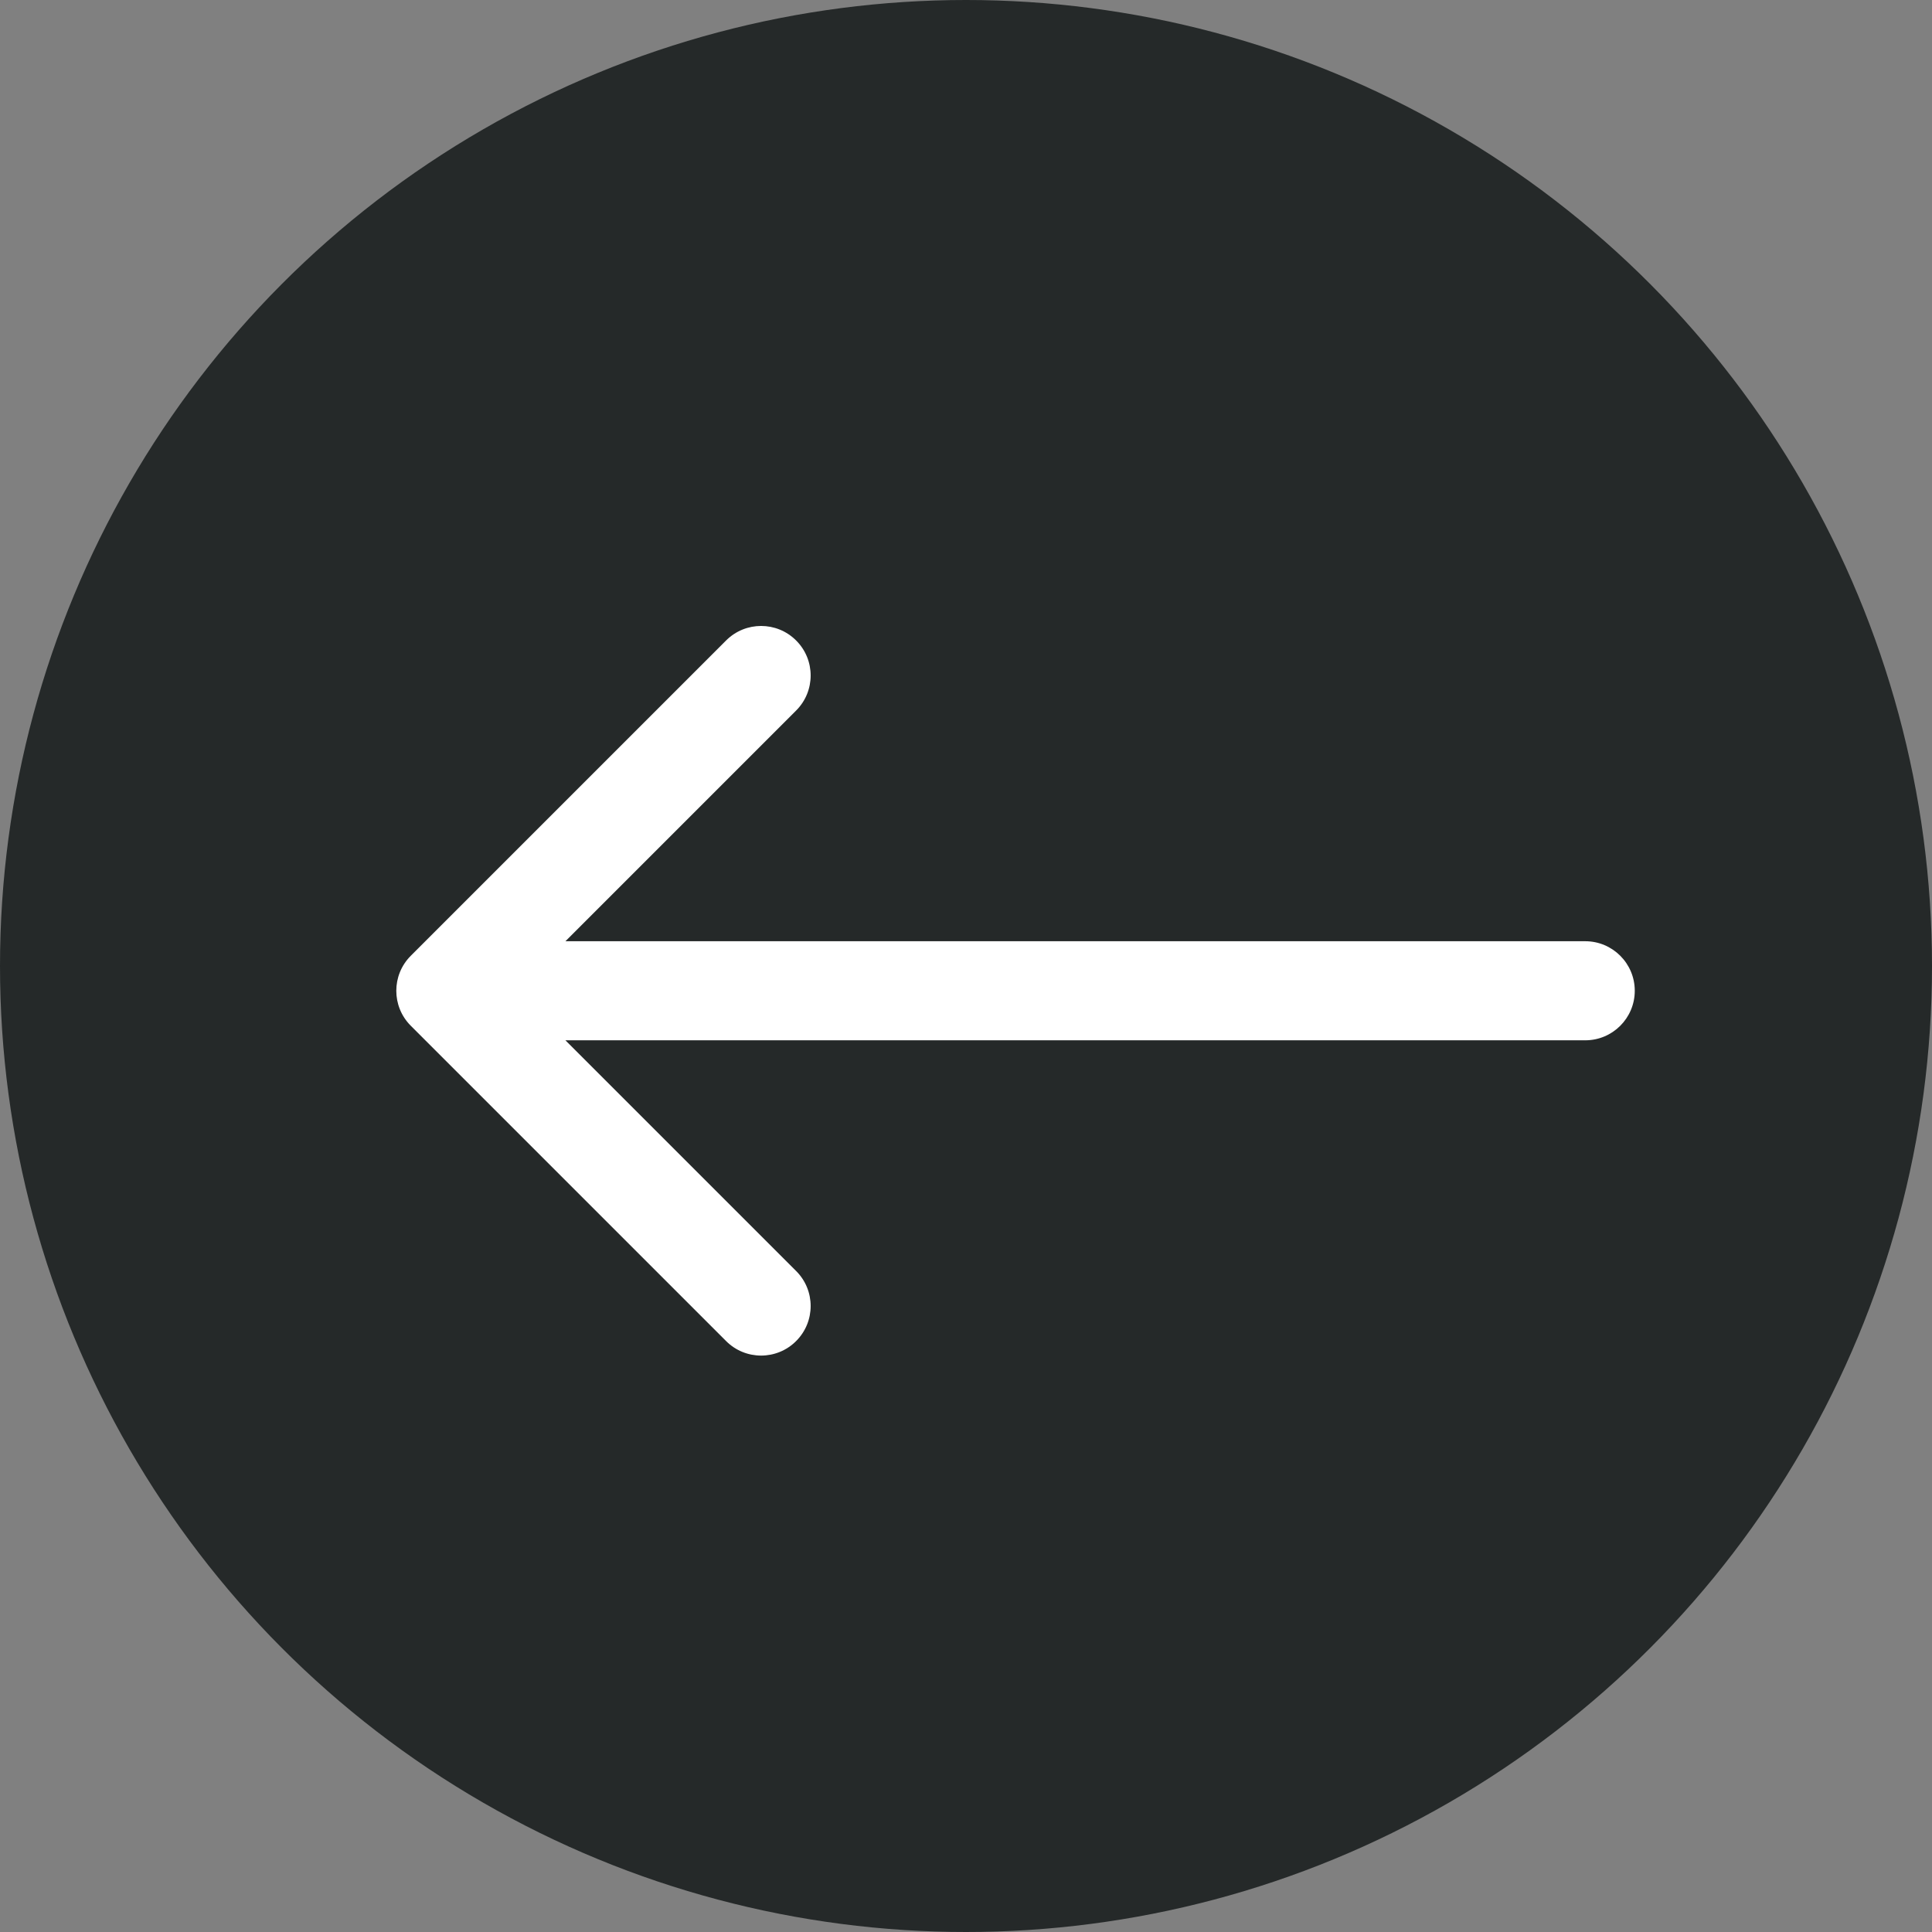
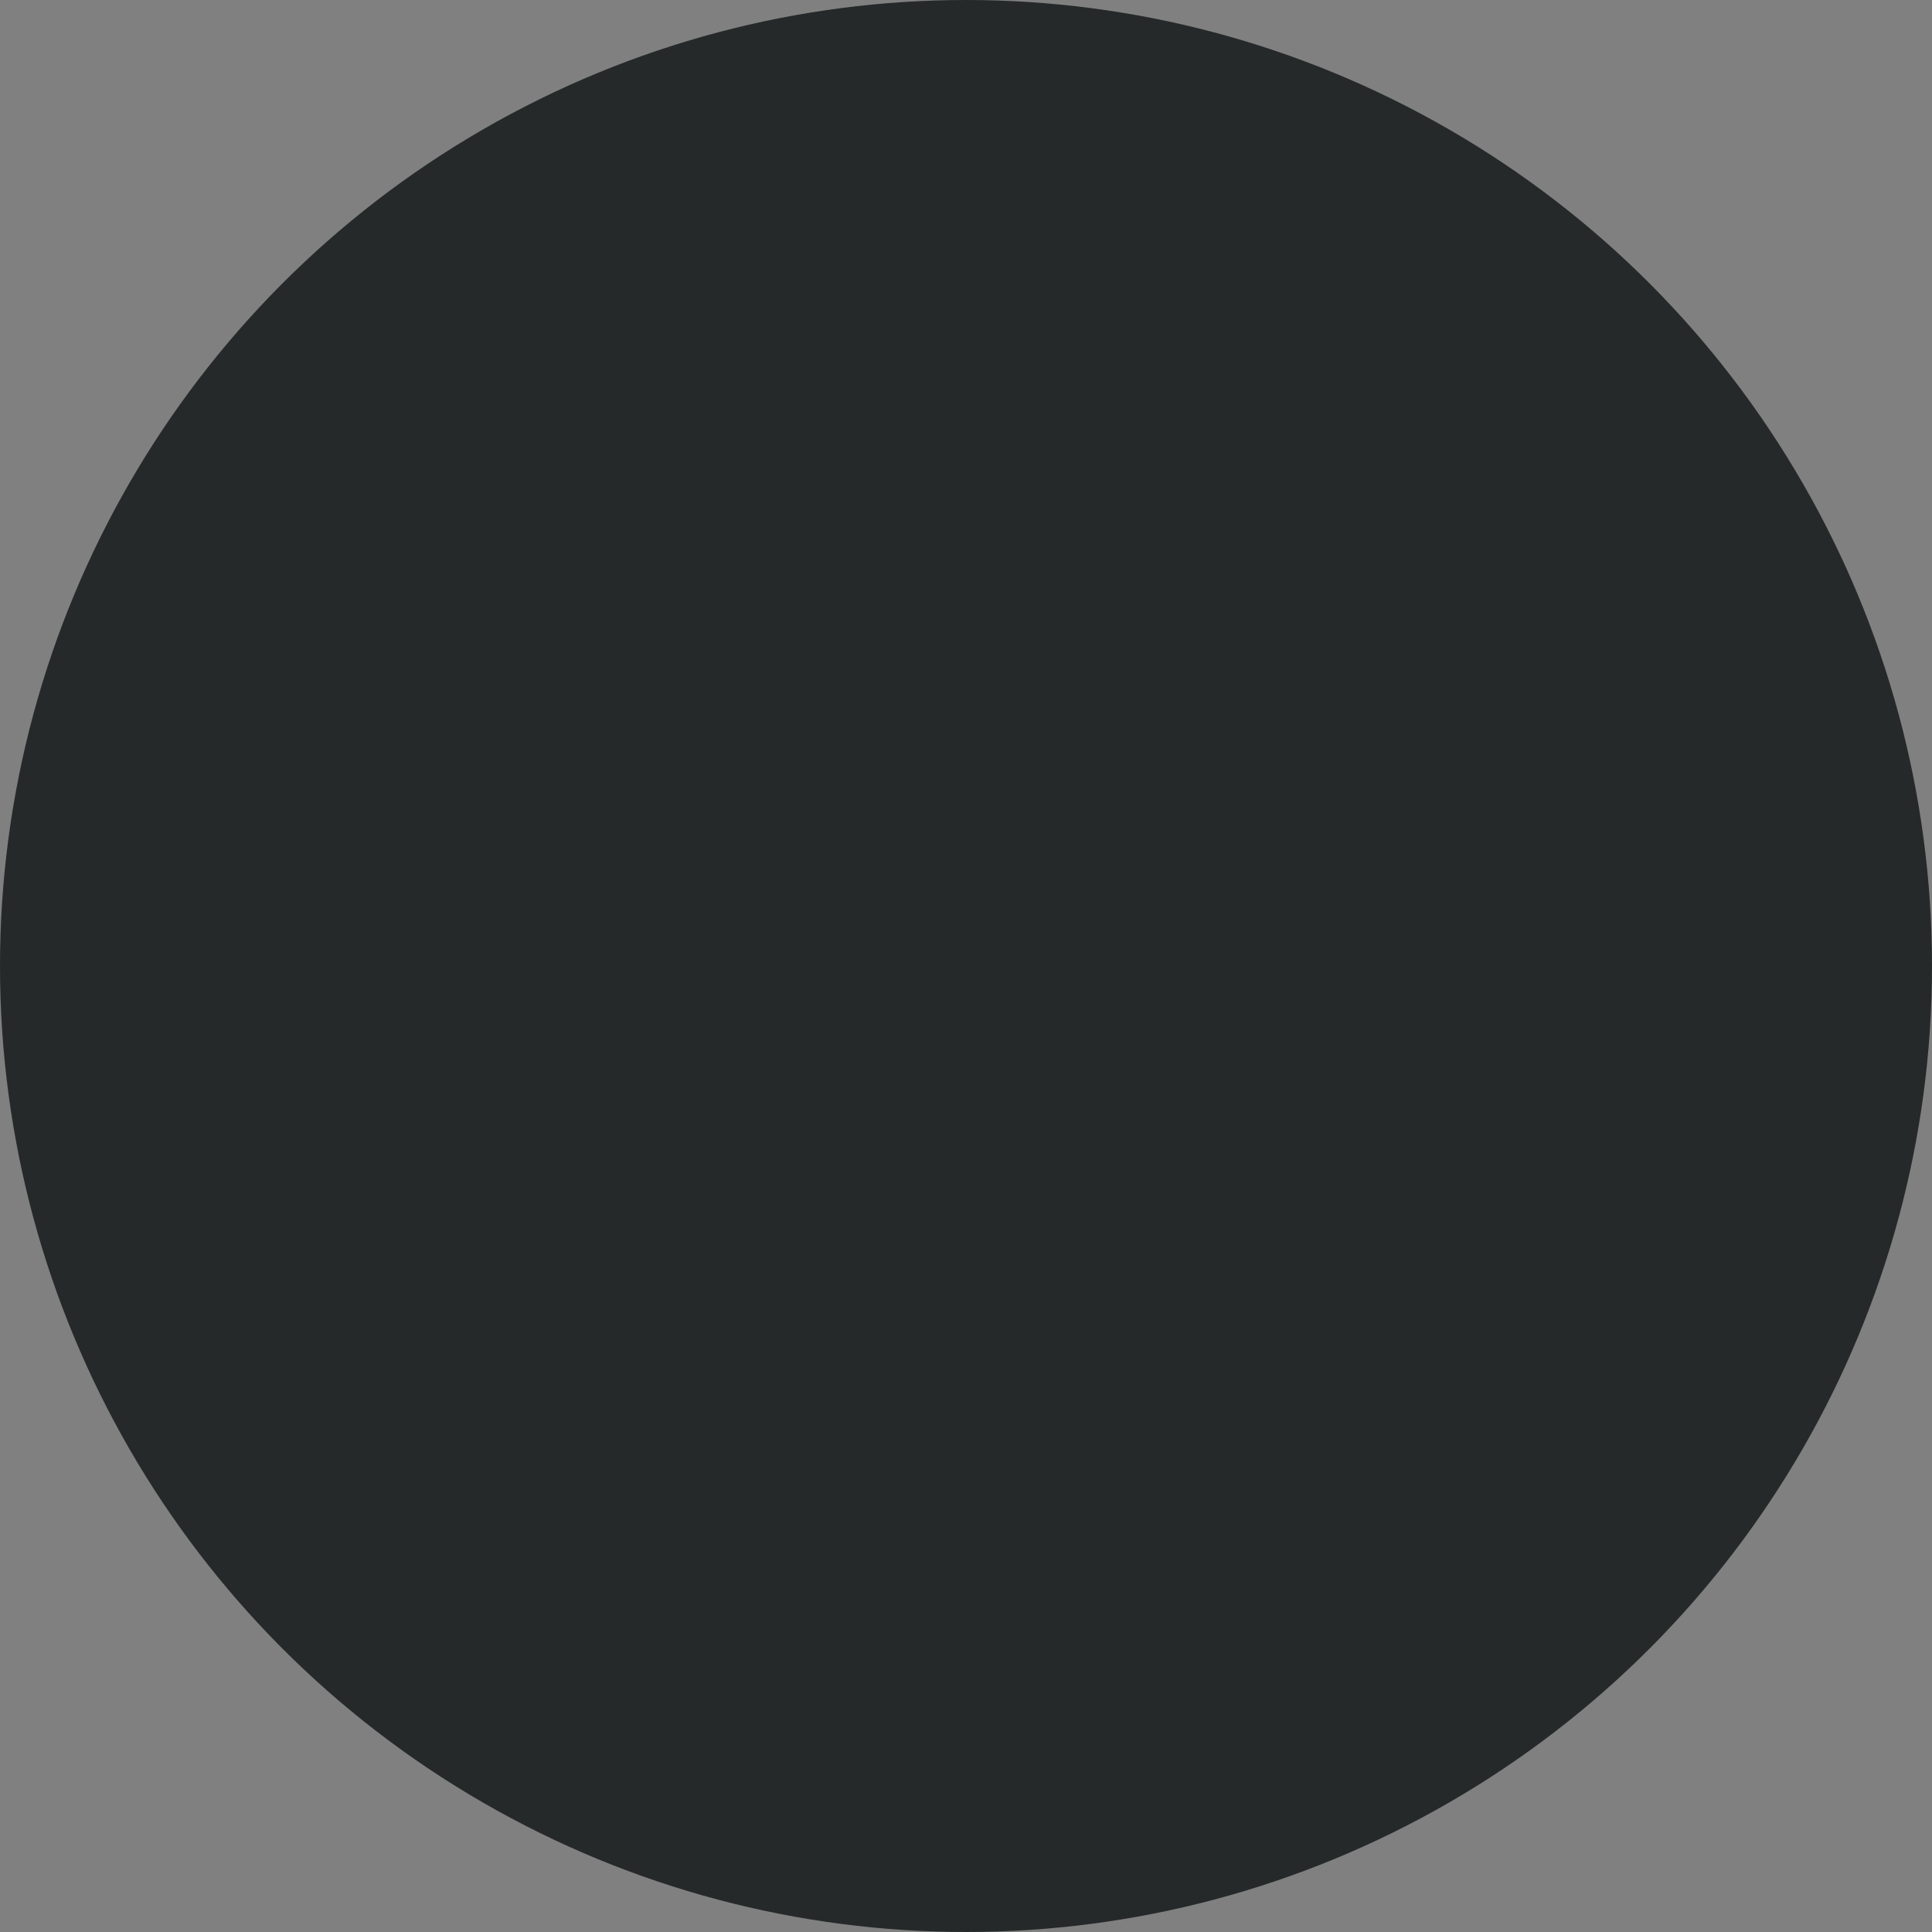
<svg xmlns="http://www.w3.org/2000/svg" width="39" height="39" viewBox="0 0 39 39" fill="none">
  <rect x="0" y="0" width="39" height="39" fill="#808080" stroke="none" />
  <circle cx="19.5" cy="19.5" r="19.5" fill="#252929" />
-   <path d="M32 21C32.552 21 33 20.552 33 20C33 19.448 32.552 19 32 19V21ZM8.293 19.293C7.902 19.683 7.902 20.317 8.293 20.707L14.657 27.071C15.047 27.462 15.681 27.462 16.071 27.071C16.462 26.68 16.462 26.047 16.071 25.657L10.414 20L16.071 14.343C16.462 13.953 16.462 13.319 16.071 12.929C15.681 12.538 15.047 12.538 14.657 12.929L8.293 19.293ZM32 19L9 19V21L32 21V19Z" fill="white" />
</svg>